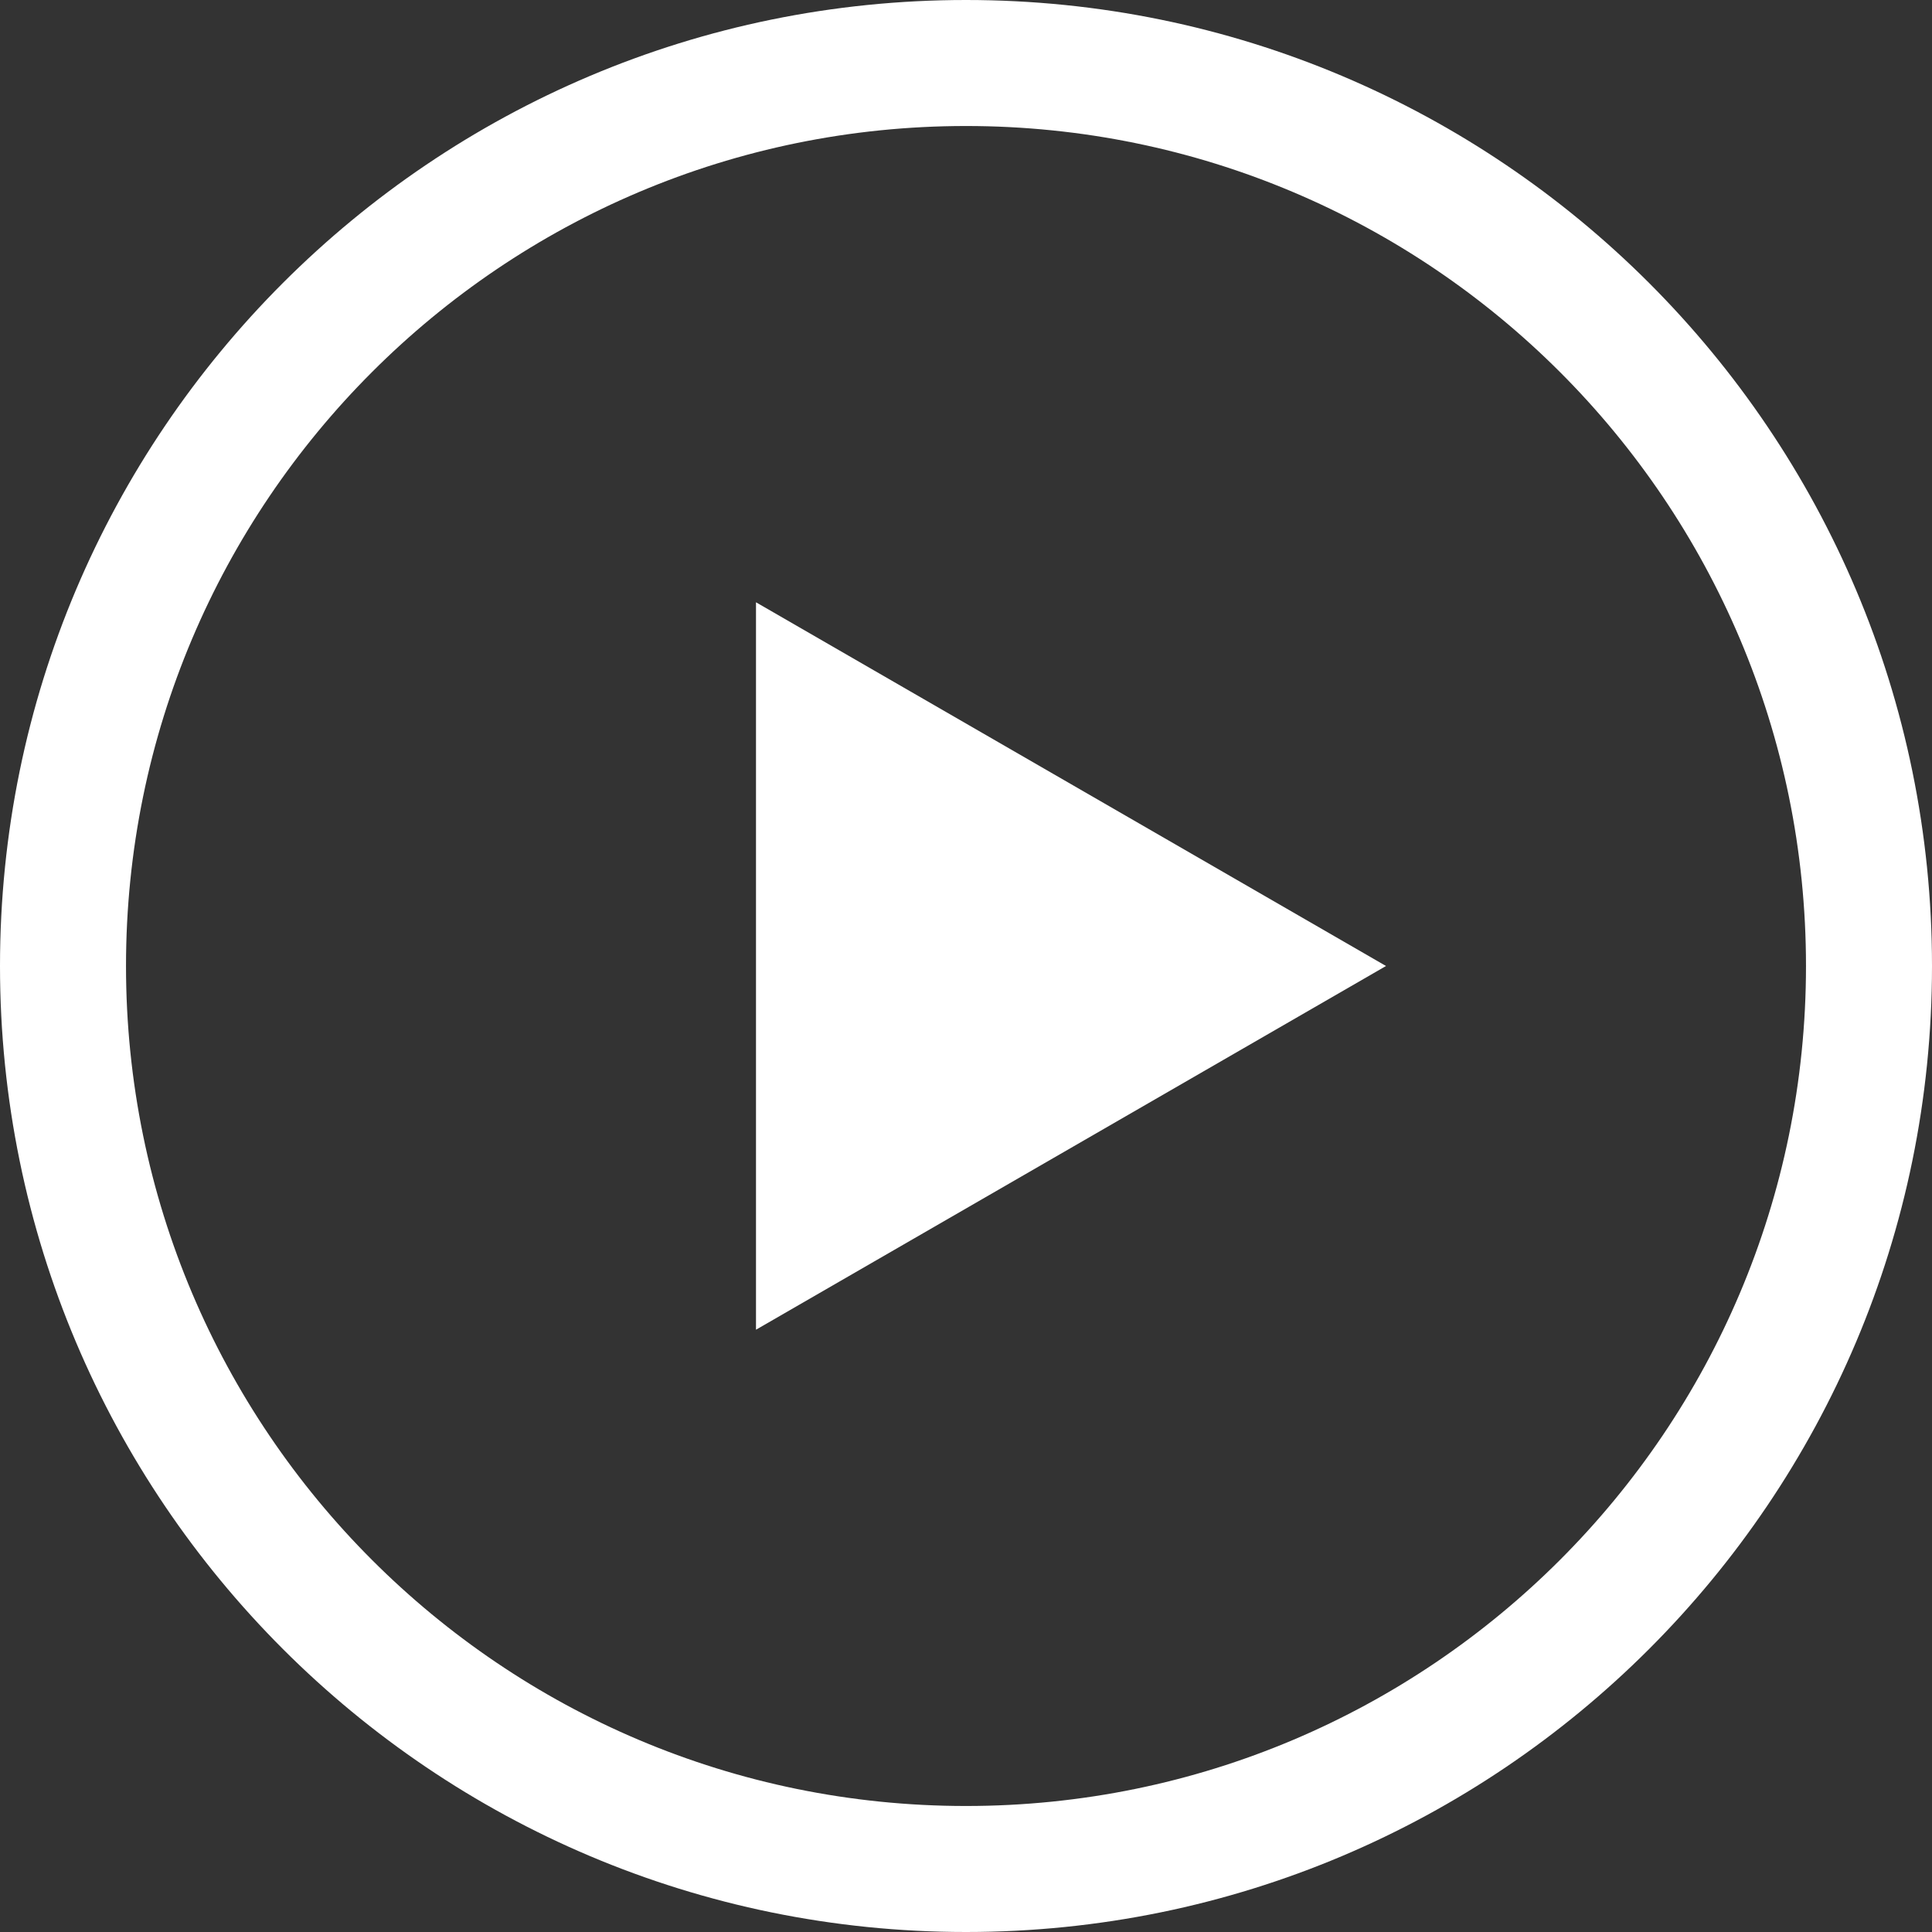
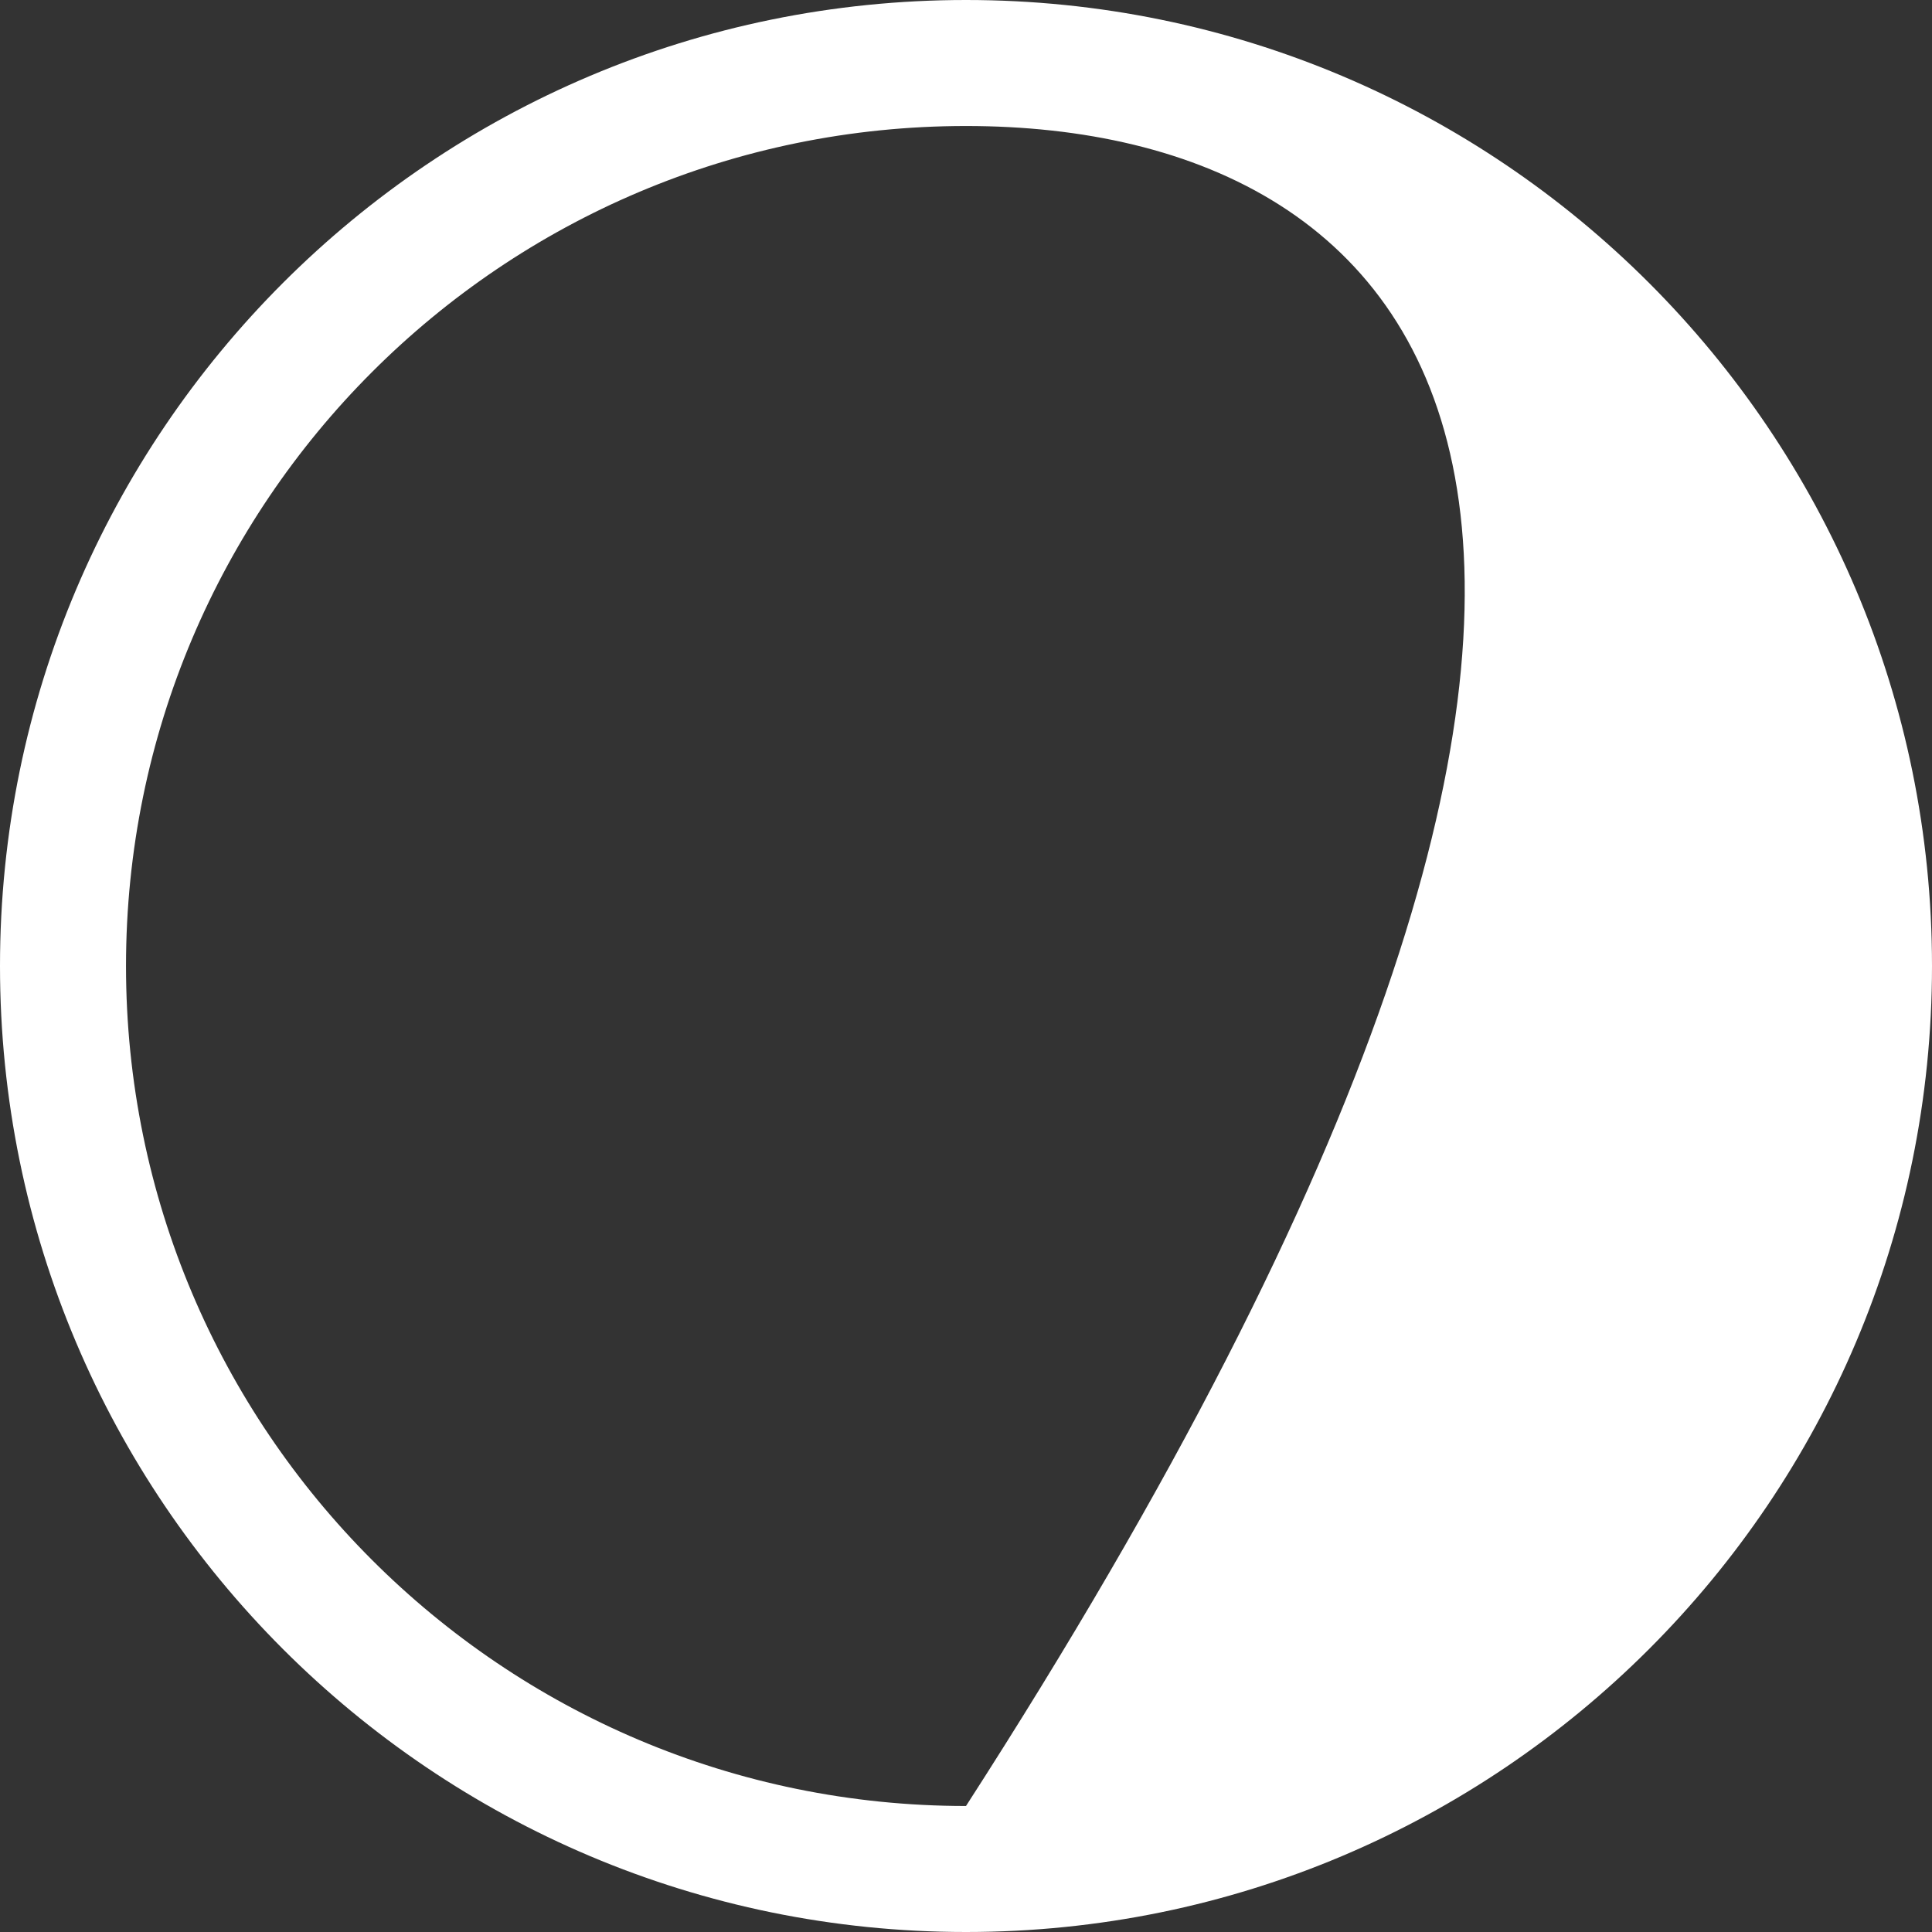
<svg xmlns="http://www.w3.org/2000/svg" width="50" height="50" viewBox="0 0 50 50" fill="none">
  <rect x="0" y="0" width="50" height="50" fill="#333333" stroke="none" />
-   <path d="M35.87 25L19.565 34.413L19.565 15.587L35.87 25Z" fill="white" />
-   <path fill-rule="evenodd" clip-rule="evenodd" d="M25 46.739C37.006 46.739 46.739 37.006 46.739 25C46.739 12.994 37.006 3.261 25 3.261C12.994 3.261 3.261 12.994 3.261 25C3.261 37.006 12.994 46.739 25 46.739ZM25 50C38.807 50 50 38.807 50 25C50 11.193 38.807 0 25 0C11.193 0 0 11.193 0 25C0 38.807 11.193 50 25 50Z" fill="white" />
+   <path fill-rule="evenodd" clip-rule="evenodd" d="M25 46.739C46.739 12.994 37.006 3.261 25 3.261C12.994 3.261 3.261 12.994 3.261 25C3.261 37.006 12.994 46.739 25 46.739ZM25 50C38.807 50 50 38.807 50 25C50 11.193 38.807 0 25 0C11.193 0 0 11.193 0 25C0 38.807 11.193 50 25 50Z" fill="white" />
</svg>